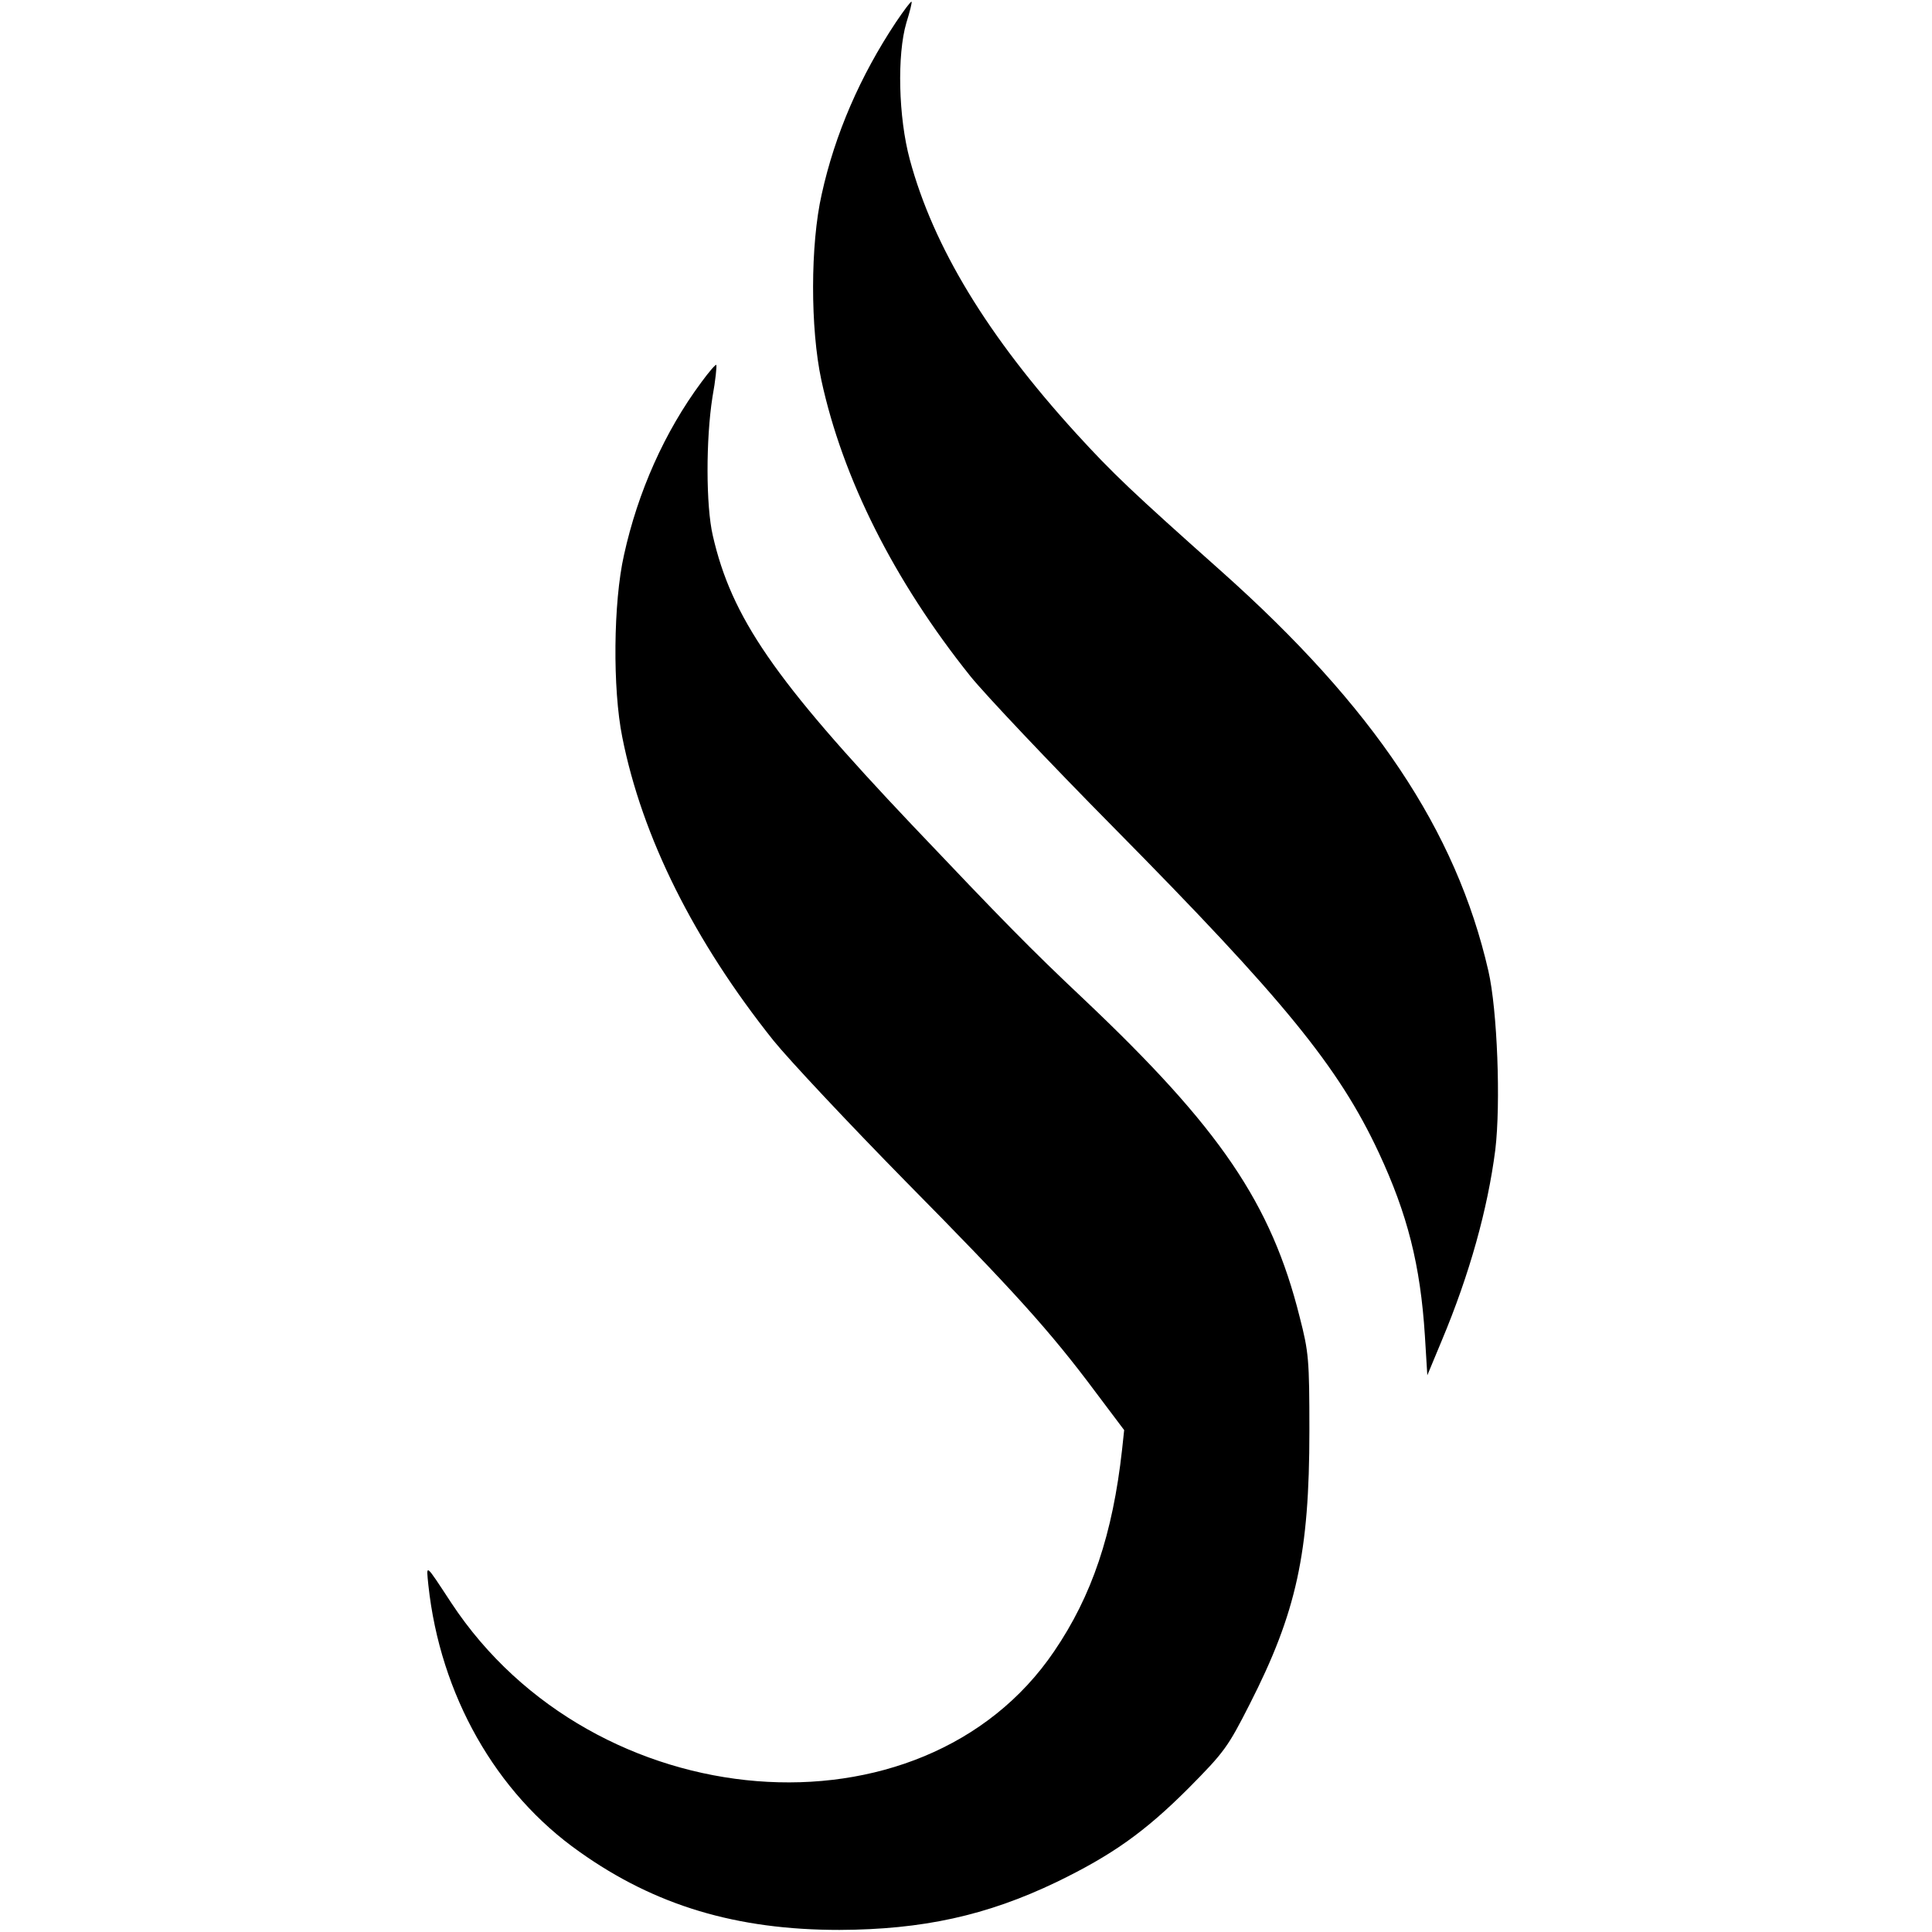
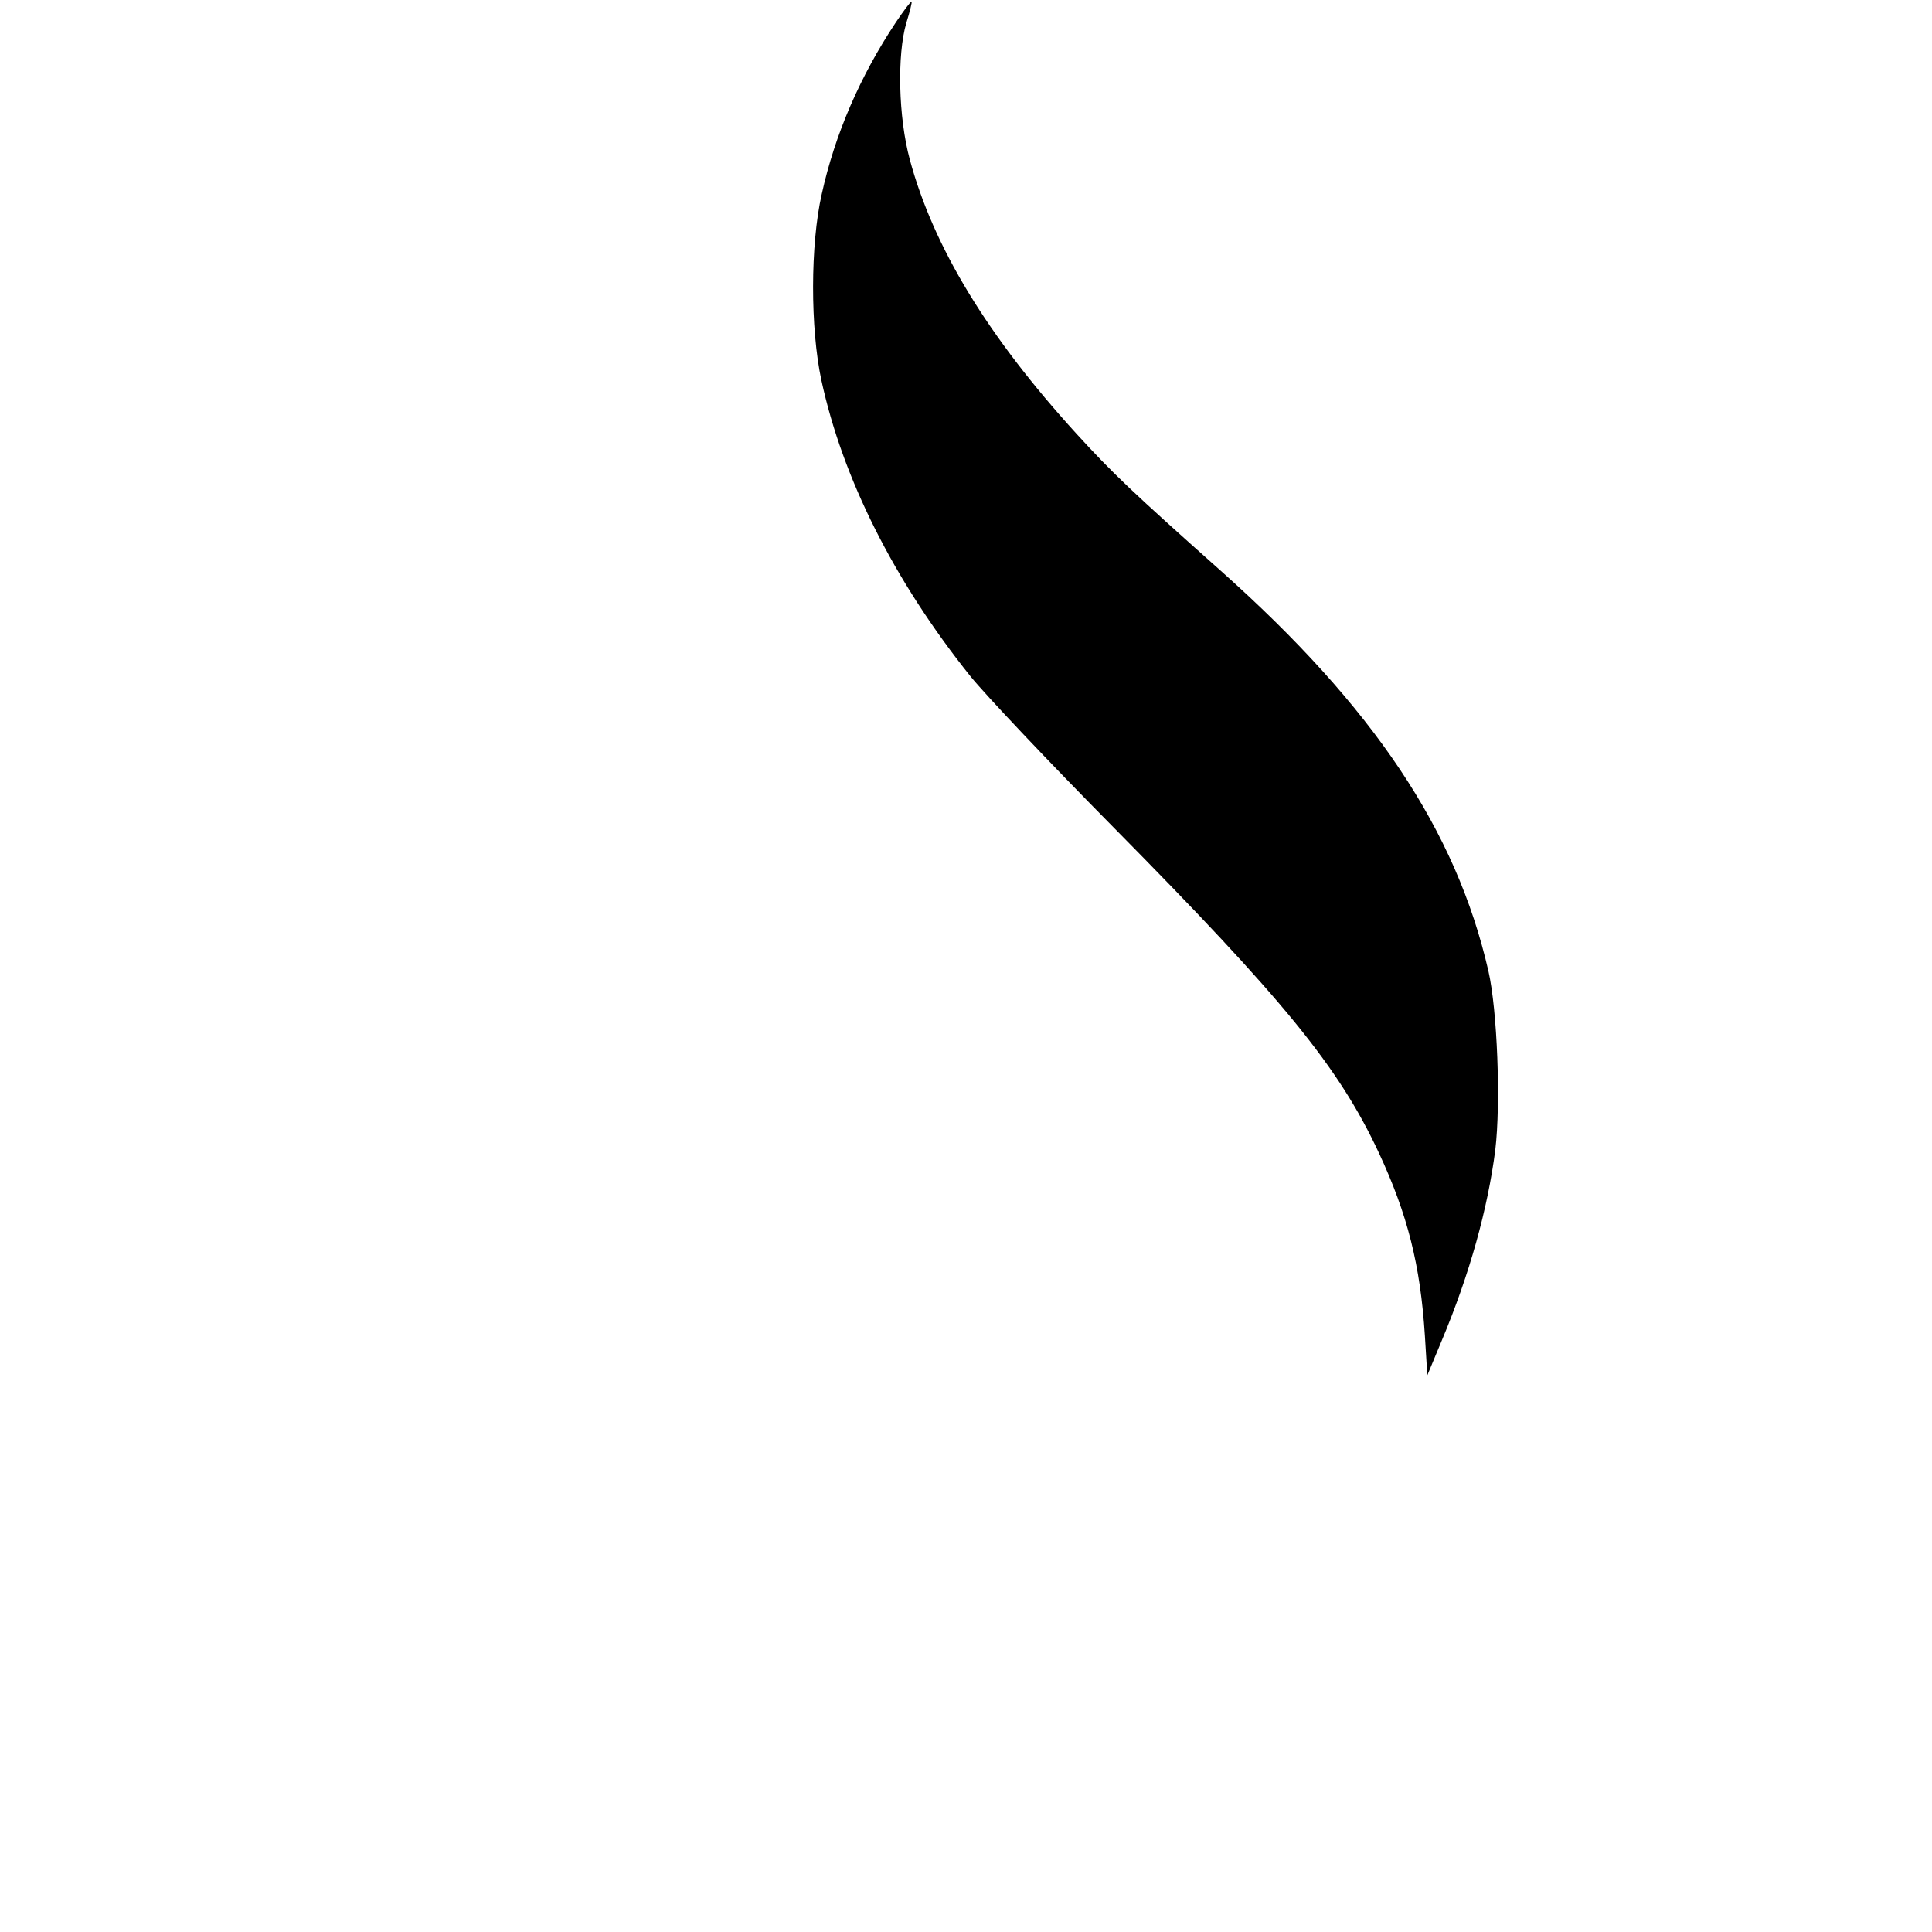
<svg xmlns="http://www.w3.org/2000/svg" version="1.0" width="557pt" height="557pt" viewBox="0 0 557 557" preserveAspectRatio="xMidYMid meet">
  <g transform="translate(0,557) scale(0.1,-0.1)" fill="#000000" stroke="none">
    <path d="M2583 5506 c-103 -155 -176 -323 -214 -496 -33 -145 -33 -387 -1 -536 61 -282 209 -578 430 -854 42 -52 227 -248 412 -435 491 -497 649 -690 765 -938 83 -178 120 -324 133 -528 l7 -114 42 101 c80 191 132 378 154 549 16 134 6 403 -20 516 -93 405 -331 761 -771 1153 -255 227 -312 281 -417 396 -256 281 -412 538 -480 790 -33 122 -37 302 -10 394 10 32 17 60 15 61 -2 2 -22 -25 -45 -59z" />
-     <path d="M2022 4468 c-106 -143 -183 -316 -223 -498 -31 -137 -33 -386 -5 -525 57 -288 207 -588 436 -875 47 -58 218 -240 380 -405 313 -317 417 -432 549 -609 l82 -109 -6 -56 c-27 -244 -87 -422 -196 -582 -380 -560 -1327 -484 -1738 140 -77 117 -72 113 -66 51 34 -316 194 -599 436 -769 218 -155 453 -225 749 -225 239 1 424 41 626 138 159 77 254 144 380 270 104 105 114 119 177 243 135 265 172 436 172 788 0 206 -2 227 -28 328 -82 328 -230 545 -622 916 -156 147 -234 227 -495 502 -398 420 -521 599 -575 835 -20 86 -20 278 -1 399 9 49 13 91 11 93 -2 2 -21 -20 -43 -50z" />
  </g>
</svg>